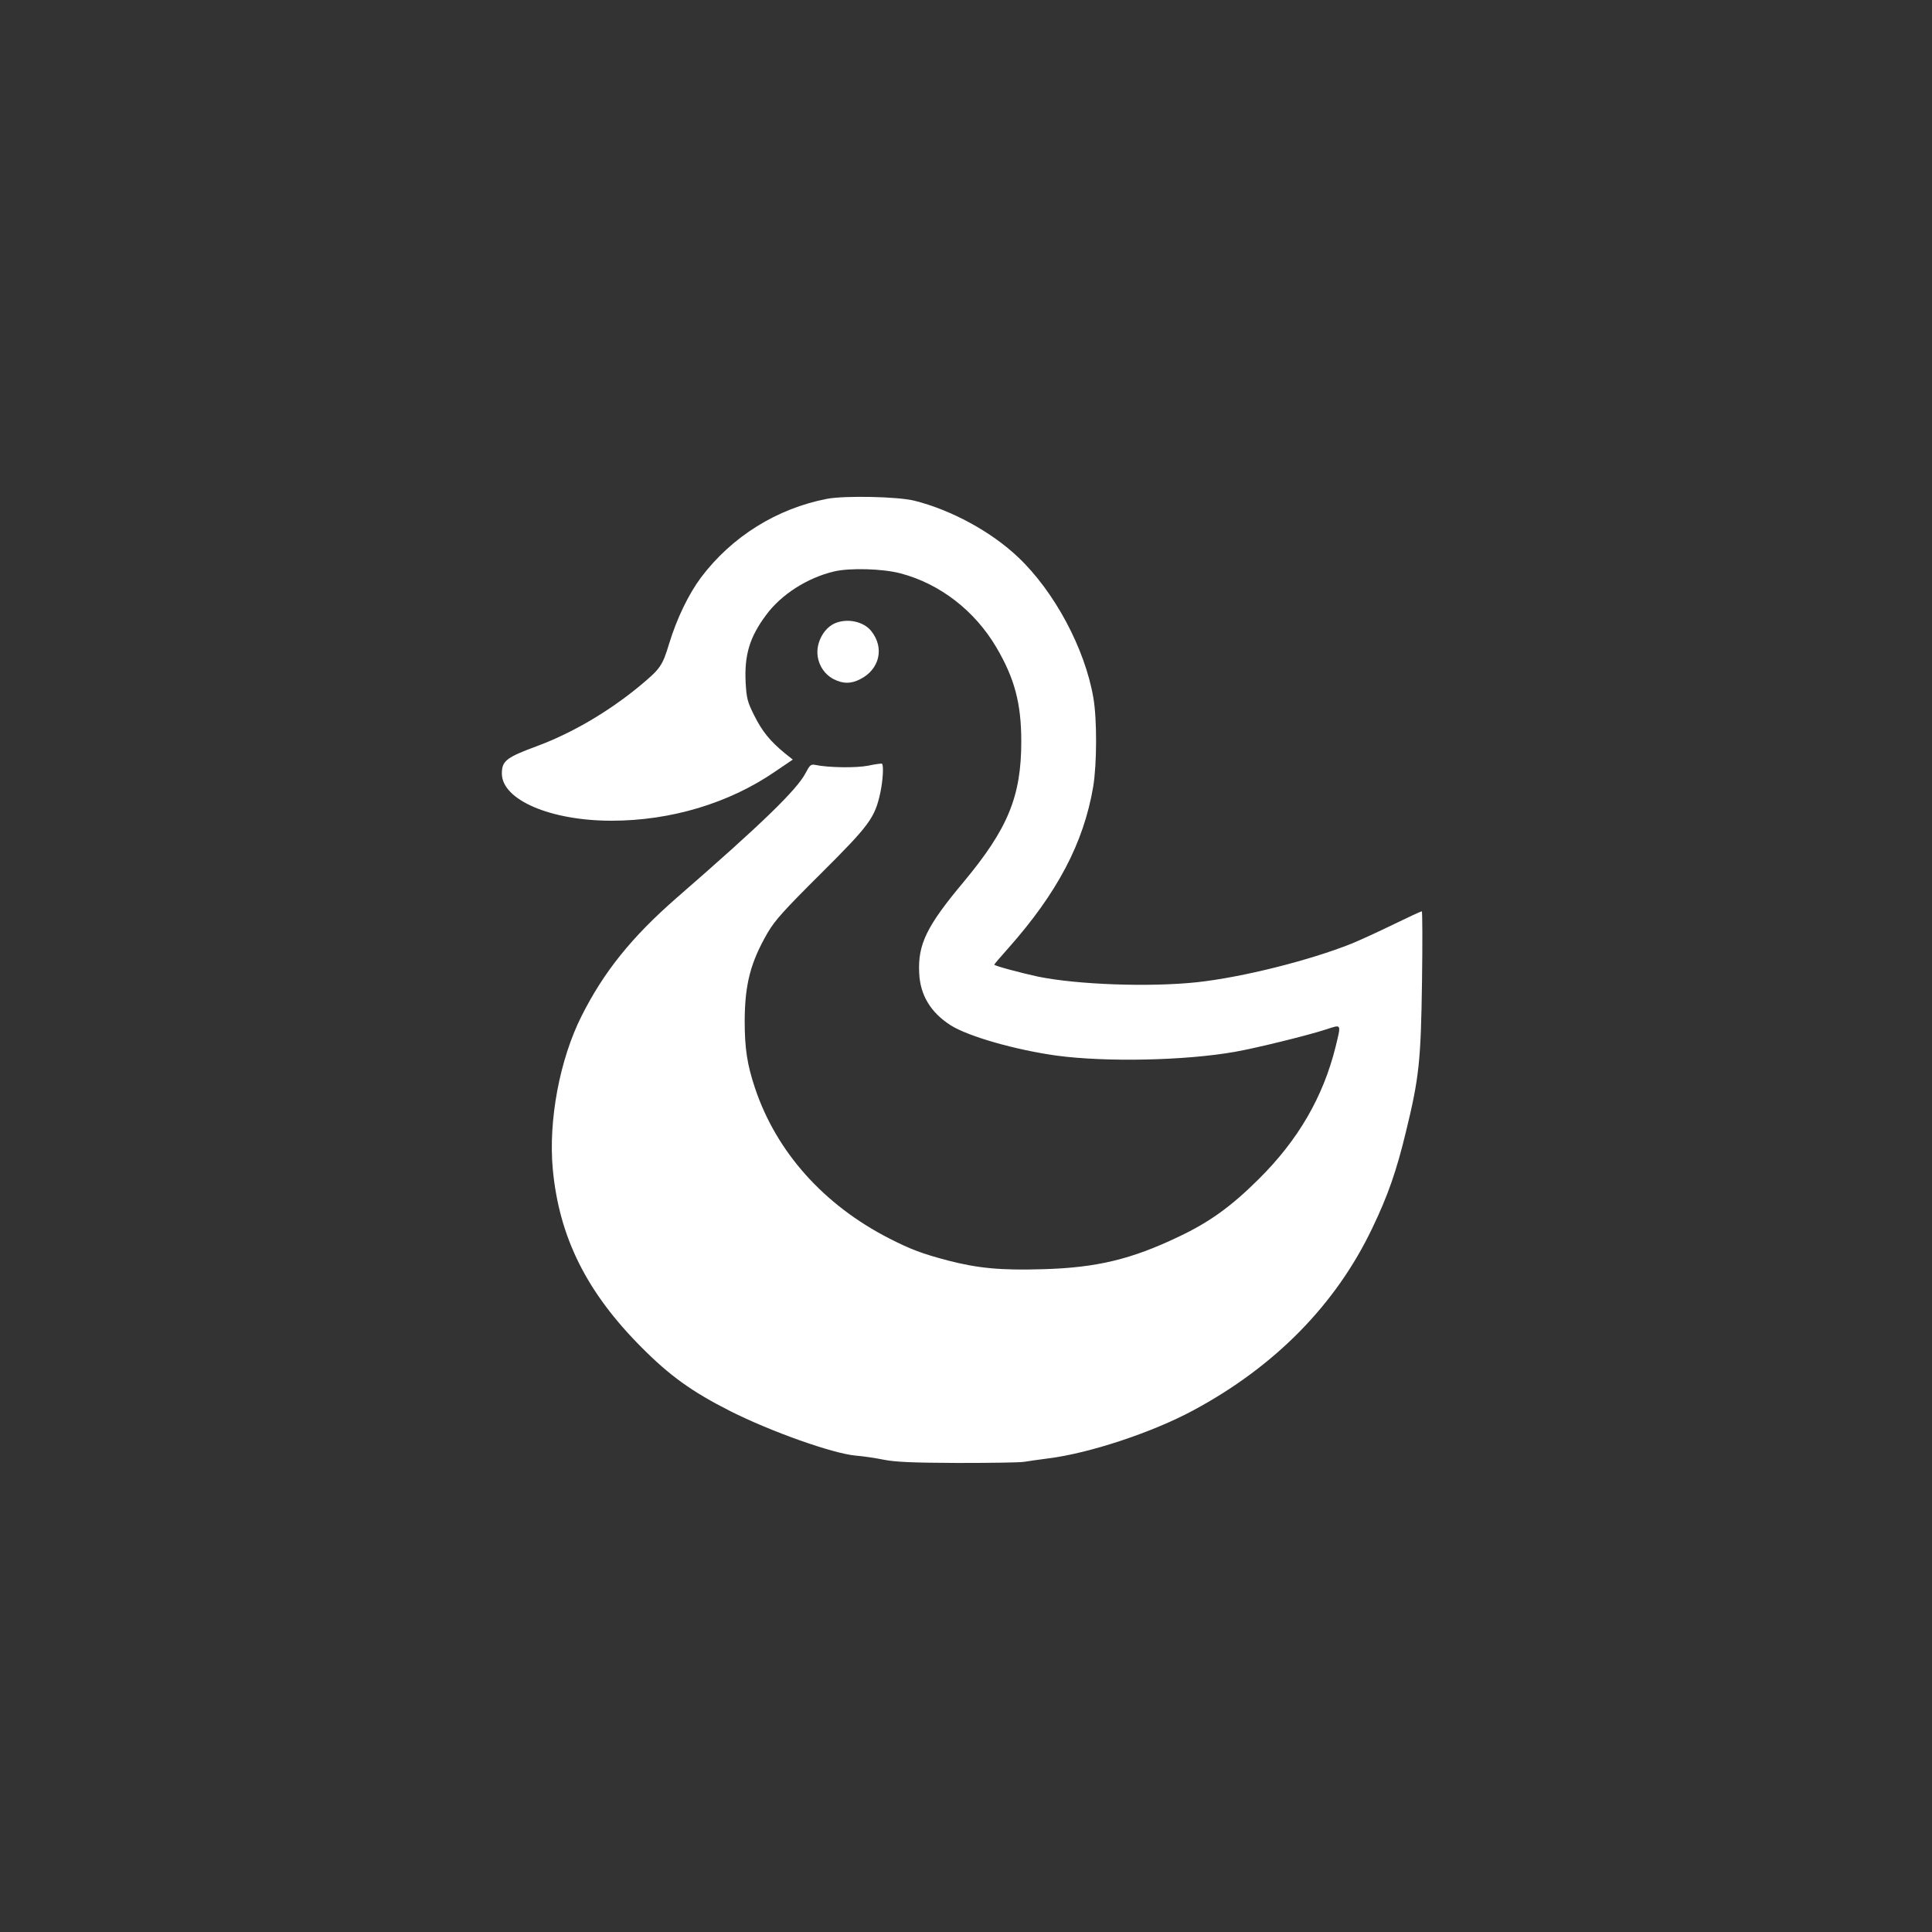
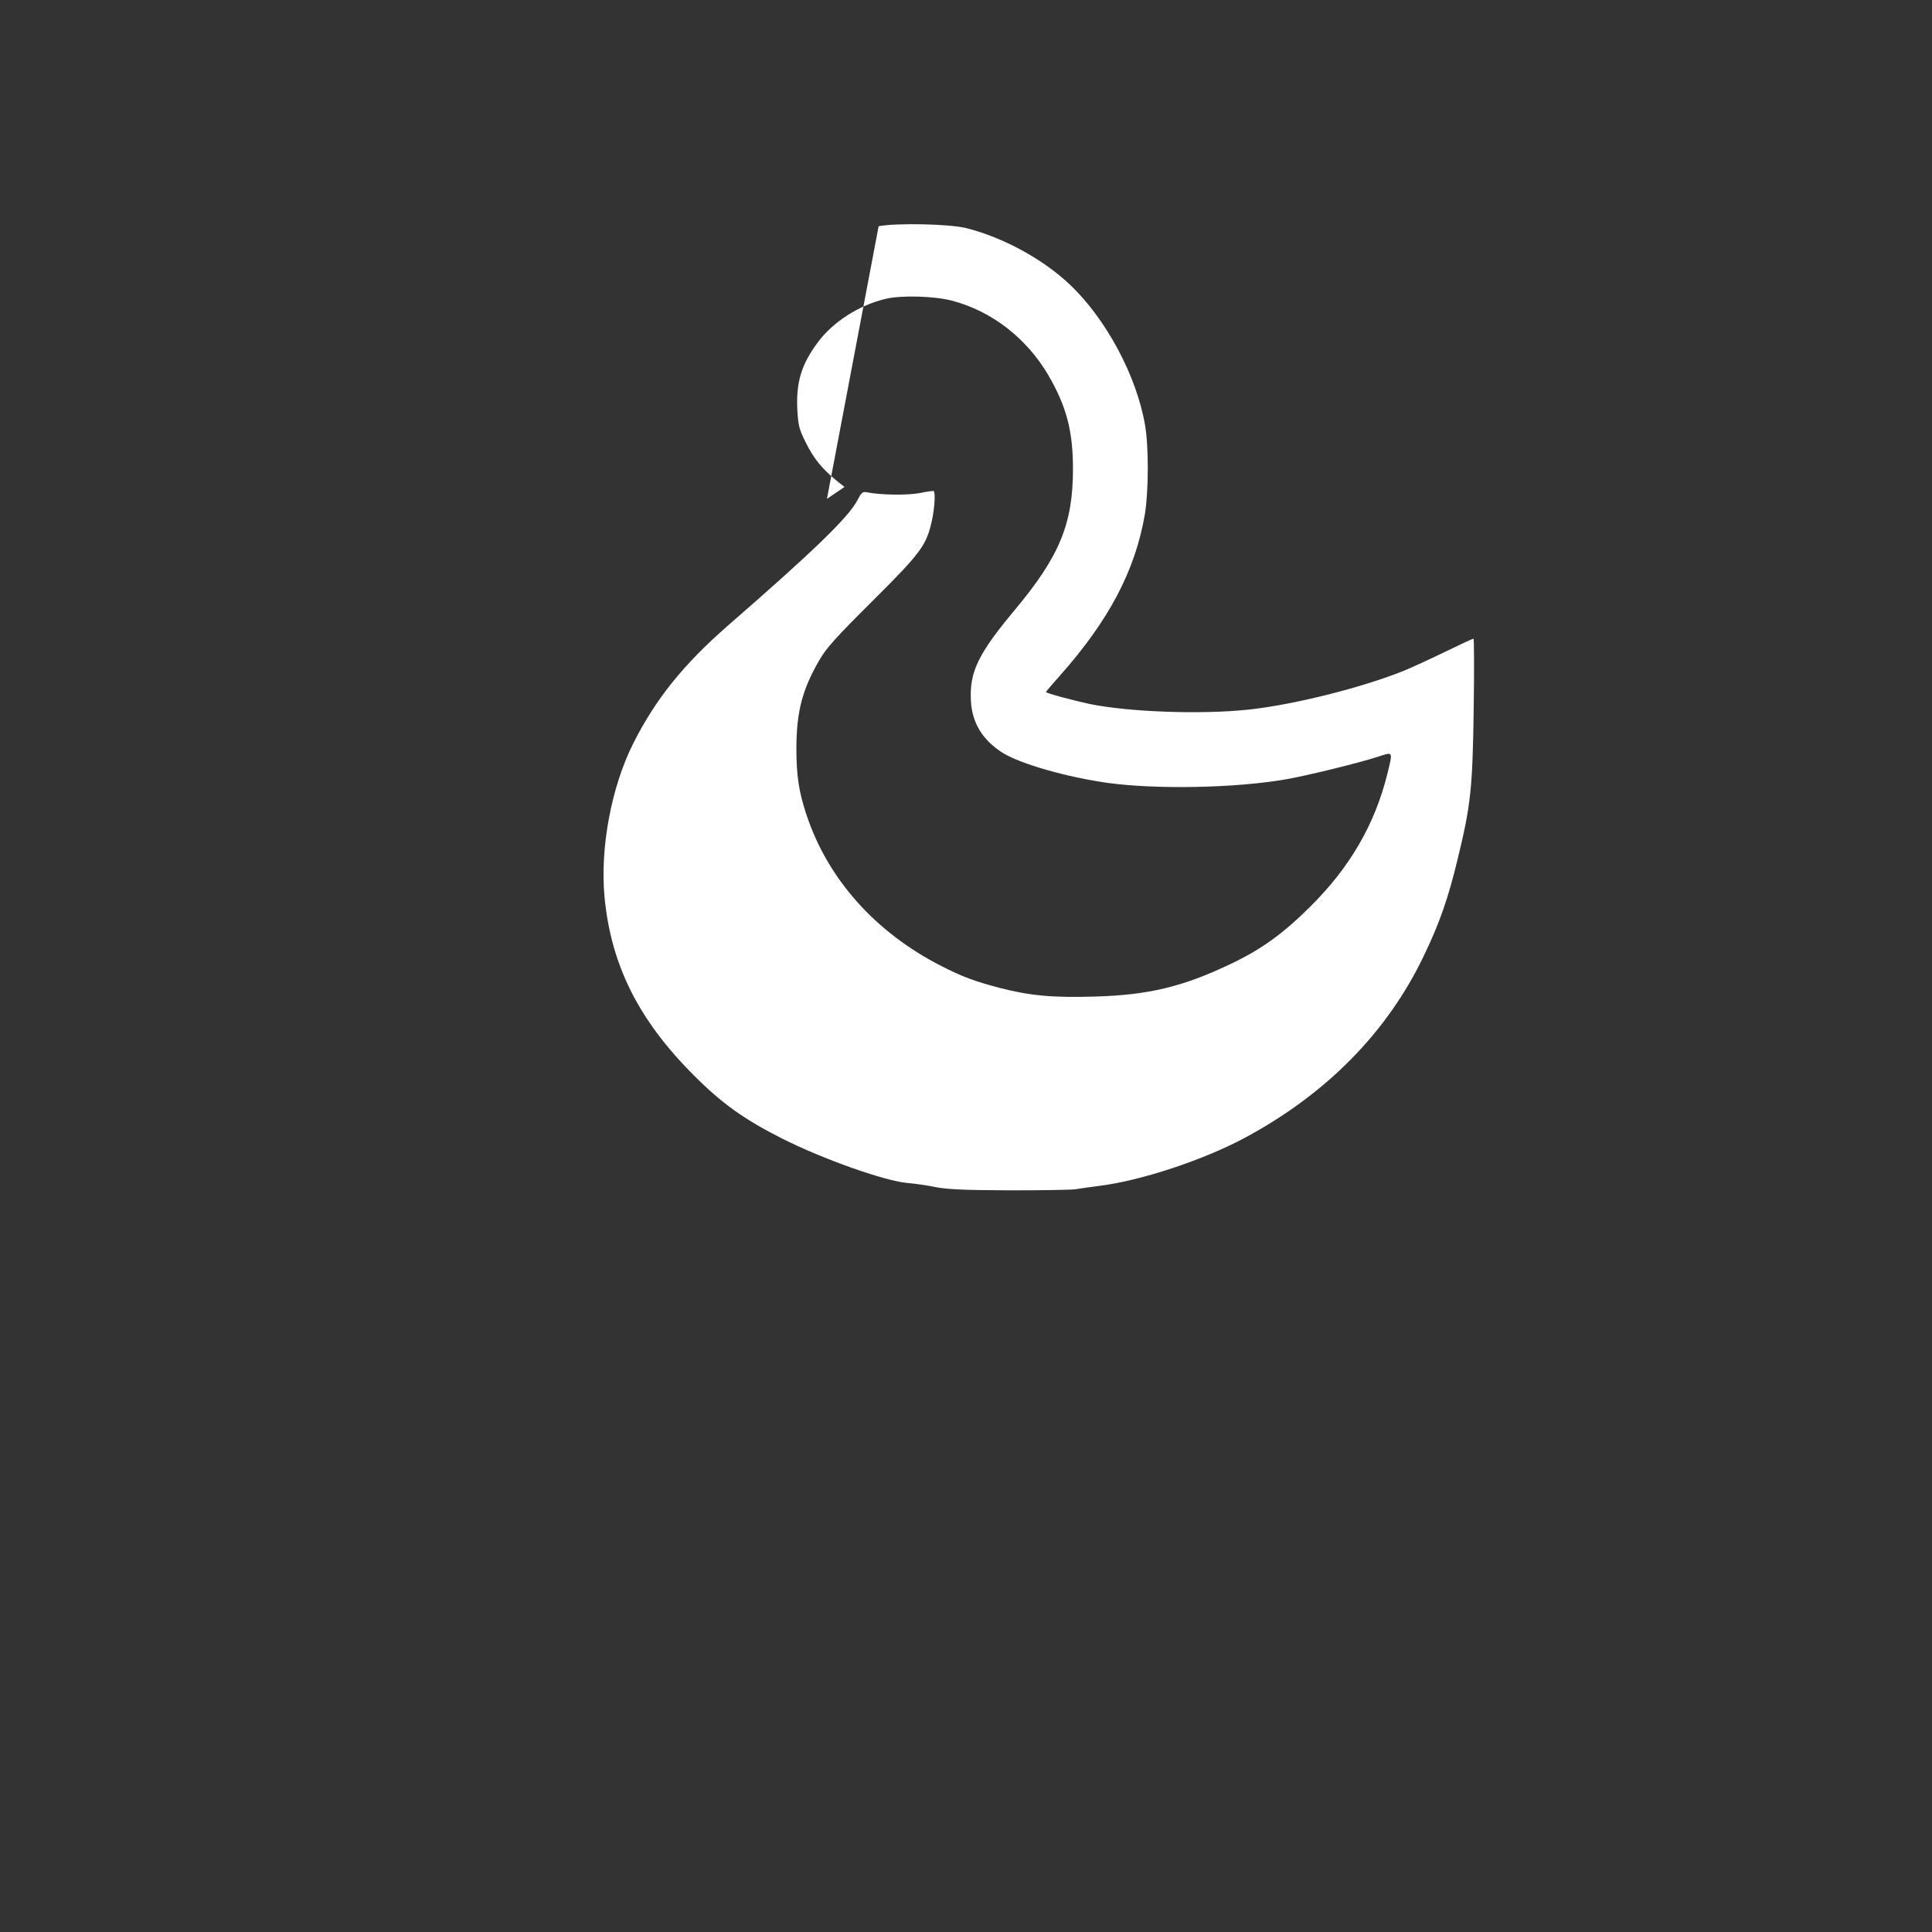
<svg xmlns="http://www.w3.org/2000/svg" version="1.0" width="1024pt" height="1024pt" viewBox="0 0 1024 1024" preserveAspectRatio="xMidYMid meet">
  <rect x="0" y="0" width="1024" height="1024" fill="#333333" stroke="none" />
  <g transform="translate(0,1024) scale(0.1,-0.1)" fill="#ffffff" stroke="none">
-     <path d="M4383 7596 c-265 -51 -504 -200 -667 -416 -67 -90 -129 -219 -169 -350 -37 -122 -46 -134 -164 -232 -163 -133 -354 -245 -538 -313 -162 -60 -185 -78 -185 -145 0 -139 257 -250 581 -250 315 0 624 93 868 261 l93 63 -44 35 c-76 63 -118 114 -160 198 -37 74 -41 91 -46 176 -7 146 21 240 109 358 80 108 217 196 359 230 83 20 259 15 353 -10 209 -55 394 -198 509 -394 96 -164 131 -296 131 -497 0 -291 -71 -463 -306 -745 -195 -233 -243 -330 -235 -483 5 -117 62 -210 168 -277 94 -59 344 -130 560 -160 260 -35 678 -27 945 20 109 19 387 87 484 119 83 27 80 32 50 -92 -66 -266 -198 -494 -408 -702 -145 -144 -259 -227 -424 -305 -251 -120 -435 -164 -717 -172 -226 -7 -347 5 -506 46 -136 36 -197 59 -309 116 -349 178 -601 460 -714 800 -41 123 -54 208 -54 355 1 194 31 309 121 465 39 67 86 119 283 315 258 257 286 295 315 429 14 66 18 143 9 153 -3 2 -35 -2 -72 -10 -64 -13 -213 -11 -283 4 -22 4 -28 -1 -50 -43 -46 -89 -233 -270 -685 -663 -237 -207 -385 -391 -503 -626 -116 -231 -176 -554 -152 -812 34 -360 179 -651 470 -943 150 -151 267 -235 470 -338 214 -108 543 -225 665 -236 39 -3 106 -13 150 -22 61 -12 153 -16 390 -17 171 0 329 2 353 6 24 4 81 12 127 18 218 27 551 137 770 255 432 232 756 561 949 967 82 170 128 303 177 506 71 290 80 379 86 800 3 204 2 372 -1 372 -4 0 -71 -31 -149 -69 -78 -38 -178 -84 -222 -102 -225 -90 -581 -179 -820 -205 -251 -27 -637 -13 -845 30 -92 20 -230 57 -230 63 0 3 33 41 73 86 261 294 400 558 451 856 20 121 21 359 1 473 -45 262 -207 563 -398 744 -143 136 -355 251 -550 300 -87 22 -369 28 -464 10z" />
-     <path d="M4424 6936 c-38 -17 -71 -57 -85 -106 -22 -74 12 -155 80 -190 50 -25 91 -25 140 0 103 52 130 166 59 255 -40 51 -127 70 -194 41z" />
+     <path d="M4383 7596 l93 63 -44 35 c-76 63 -118 114 -160 198 -37 74 -41 91 -46 176 -7 146 21 240 109 358 80 108 217 196 359 230 83 20 259 15 353 -10 209 -55 394 -198 509 -394 96 -164 131 -296 131 -497 0 -291 -71 -463 -306 -745 -195 -233 -243 -330 -235 -483 5 -117 62 -210 168 -277 94 -59 344 -130 560 -160 260 -35 678 -27 945 20 109 19 387 87 484 119 83 27 80 32 50 -92 -66 -266 -198 -494 -408 -702 -145 -144 -259 -227 -424 -305 -251 -120 -435 -164 -717 -172 -226 -7 -347 5 -506 46 -136 36 -197 59 -309 116 -349 178 -601 460 -714 800 -41 123 -54 208 -54 355 1 194 31 309 121 465 39 67 86 119 283 315 258 257 286 295 315 429 14 66 18 143 9 153 -3 2 -35 -2 -72 -10 -64 -13 -213 -11 -283 4 -22 4 -28 -1 -50 -43 -46 -89 -233 -270 -685 -663 -237 -207 -385 -391 -503 -626 -116 -231 -176 -554 -152 -812 34 -360 179 -651 470 -943 150 -151 267 -235 470 -338 214 -108 543 -225 665 -236 39 -3 106 -13 150 -22 61 -12 153 -16 390 -17 171 0 329 2 353 6 24 4 81 12 127 18 218 27 551 137 770 255 432 232 756 561 949 967 82 170 128 303 177 506 71 290 80 379 86 800 3 204 2 372 -1 372 -4 0 -71 -31 -149 -69 -78 -38 -178 -84 -222 -102 -225 -90 -581 -179 -820 -205 -251 -27 -637 -13 -845 30 -92 20 -230 57 -230 63 0 3 33 41 73 86 261 294 400 558 451 856 20 121 21 359 1 473 -45 262 -207 563 -398 744 -143 136 -355 251 -550 300 -87 22 -369 28 -464 10z" />
  </g>
</svg>